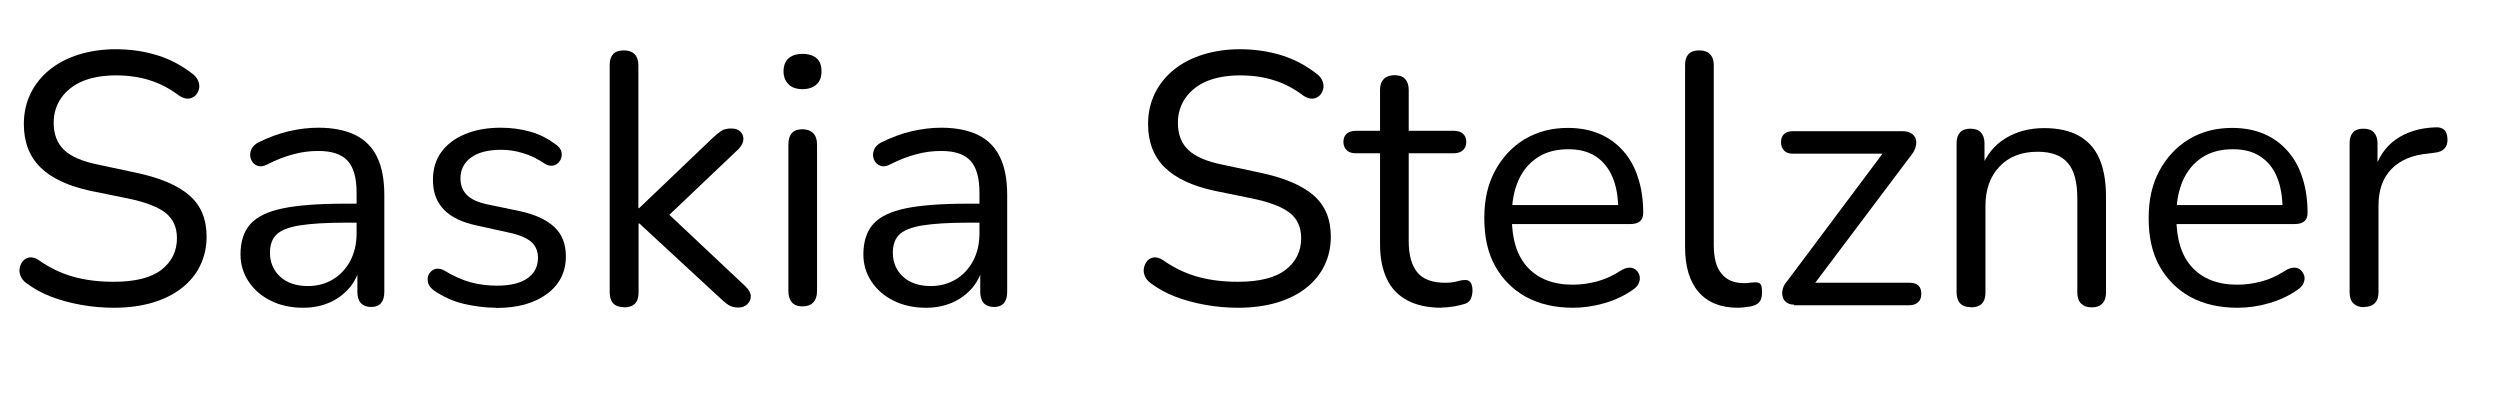
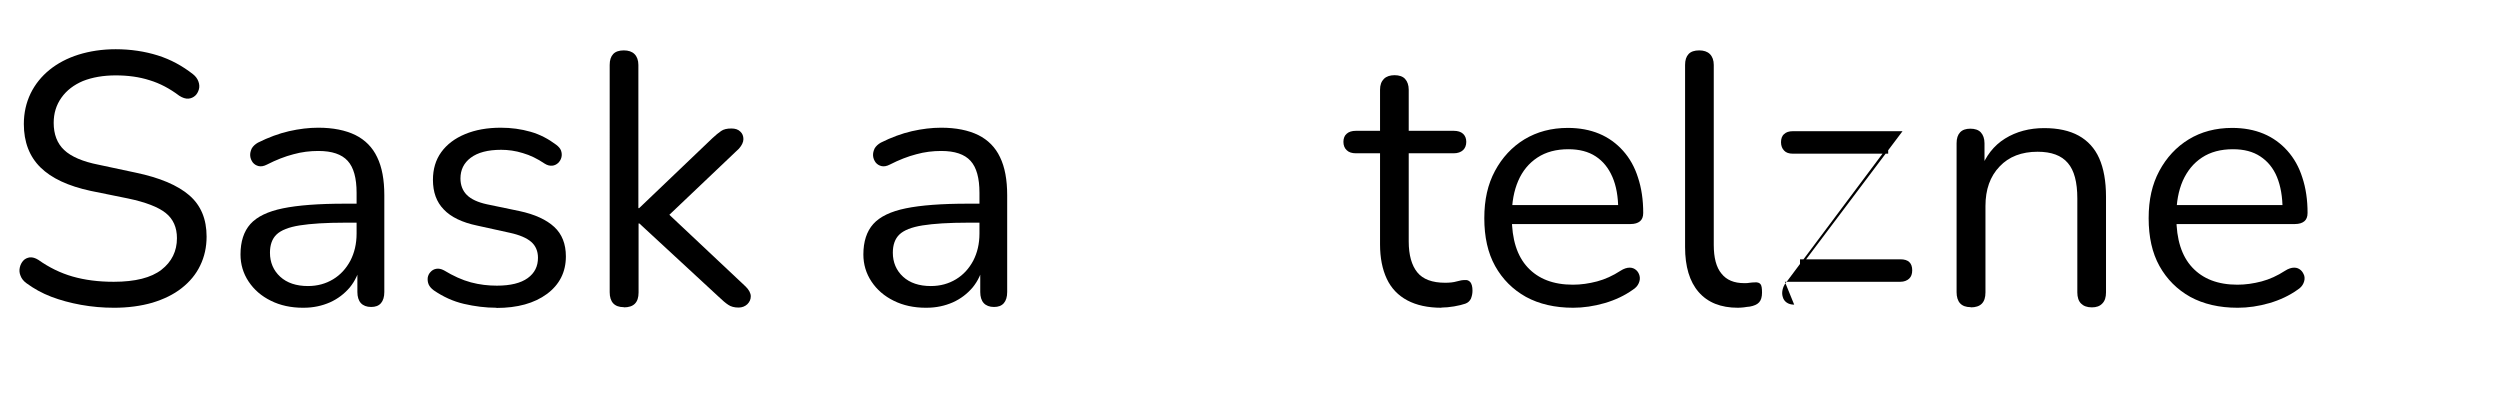
<svg xmlns="http://www.w3.org/2000/svg" id="a" data-name="Ebene 9" width="129" height="21" viewBox="0 0 129 21">
  <path d="M5.88,15.88c-.58,0-1.14-.05-1.7-.15-.55-.1-1.07-.24-1.54-.42-.47-.18-.9-.42-1.28-.7-.15-.11-.25-.24-.3-.38-.06-.14-.07-.28-.04-.42.03-.14.09-.26.18-.36.09-.1.21-.15.34-.17.14-.01.28.03.44.13.55.39,1.14.68,1.77.86.63.18,1.33.27,2.12.27,1.11,0,1.93-.21,2.46-.62s.8-.96.8-1.63c0-.55-.19-.99-.58-1.3s-1.04-.56-1.95-.75l-1.92-.39c-1.16-.25-2.02-.65-2.59-1.21s-.86-1.31-.86-2.24c0-.58.12-1.1.35-1.58.23-.47.56-.88.98-1.22s.92-.6,1.49-.78c.58-.18,1.22-.28,1.92-.28.77,0,1.5.11,2.17.32.67.21,1.27.54,1.82.97.14.11.23.24.28.38.05.14.06.28.02.41-.04.13-.1.24-.19.32s-.21.14-.35.15c-.14.01-.3-.04-.47-.15-.49-.37-1-.64-1.53-.8-.53-.17-1.11-.25-1.75-.25s-1.21.1-1.69.29c-.47.2-.84.48-1.11.86s-.4.81-.4,1.3c0,.59.18,1.06.54,1.4s.96.6,1.78.76l1.92.41c1.24.26,2.16.65,2.76,1.17.6.52.89,1.23.89,2.13,0,.54-.11,1.04-.33,1.49-.22.46-.54.84-.96,1.17s-.92.57-1.51.75c-.59.17-1.25.26-1.99.26Z" style="fill: #000; stroke-width: 0px;" />
  <path d="M15.63,15.88c-.61,0-1.17-.12-1.65-.36-.49-.24-.87-.57-1.15-.99-.28-.42-.42-.89-.42-1.4,0-.66.17-1.19.51-1.57.34-.38.9-.65,1.68-.81.78-.16,1.85-.24,3.2-.24h.83v.98h-.81c-1,0-1.78.05-2.35.14-.57.09-.97.25-1.2.47-.23.22-.34.54-.34.94,0,.5.18.92.53,1.24.35.32.83.48,1.43.48.49,0,.92-.12,1.3-.35.38-.23.67-.55.89-.96.21-.41.32-.87.32-1.4v-2.1c0-.76-.15-1.31-.46-1.65-.31-.34-.81-.51-1.51-.51-.43,0-.86.05-1.29.17-.43.11-.89.29-1.36.53-.17.09-.32.11-.44.08-.12-.03-.22-.09-.3-.19-.07-.1-.12-.21-.13-.34-.01-.13.02-.25.08-.38.07-.12.18-.22.32-.3.54-.27,1.08-.47,1.6-.59.53-.12,1.03-.18,1.51-.18.77,0,1.41.13,1.92.38.5.25.88.63,1.12,1.14.25.51.37,1.17.37,1.96v5c0,.25-.06.44-.17.57-.12.14-.29.2-.51.2-.23,0-.41-.07-.53-.2-.12-.13-.18-.33-.18-.57v-1.44h.17c-.1.47-.29.87-.56,1.2-.28.33-.62.59-1.02.77-.41.18-.86.28-1.36.28Z" style="fill: #000; stroke-width: 0px;" />
  <path d="M25.61,15.88c-.55,0-1.11-.07-1.67-.2-.56-.13-1.08-.37-1.56-.7-.12-.09-.21-.19-.26-.3-.05-.12-.06-.23-.05-.35.02-.12.07-.22.15-.3.08-.09.18-.14.29-.16.12-.02.25,0,.4.08.48.29.94.5,1.39.62s.89.17,1.34.17c.7,0,1.23-.13,1.59-.39.36-.26.53-.61.53-1.05,0-.34-.12-.62-.35-.82s-.6-.36-1.11-.47l-1.68-.37c-.77-.16-1.35-.44-1.72-.83-.38-.39-.56-.9-.56-1.53,0-.55.14-1.03.43-1.43.29-.4.7-.71,1.23-.93.53-.22,1.14-.33,1.84-.33.54,0,1.05.07,1.54.21.49.14.92.37,1.32.67.12.09.21.19.25.3.04.12.05.23.02.35-.03.12-.09.21-.17.29-.09.08-.19.13-.31.14-.12.01-.25-.02-.39-.11-.37-.25-.74-.43-1.12-.54-.38-.12-.76-.17-1.12-.17-.69,0-1.21.14-1.57.41-.36.27-.53.63-.53,1.07,0,.34.11.63.33.85.22.22.57.38,1.03.48l1.68.35c.8.17,1.4.45,1.8.82s.6.88.6,1.52c0,.81-.33,1.46-.98,1.94-.65.48-1.52.72-2.6.72Z" style="fill: #000; stroke-width: 0px;" />
  <path d="M32.19,15.85c-.25,0-.43-.07-.55-.2-.12-.13-.18-.33-.18-.57V3.35c0-.25.06-.43.18-.56.12-.13.31-.19.55-.19.23,0,.42.06.55.19.13.13.2.32.2.56v7.39h.04l3.78-3.61c.17-.16.32-.28.45-.37.13-.09.3-.13.53-.13.2,0,.35.05.46.16.11.1.16.23.16.39,0,.15-.08.32-.23.49l-4.02,3.82v-.81l4.37,4.11c.17.17.26.34.26.5s-.06.29-.18.41c-.12.11-.27.17-.45.17-.22,0-.4-.05-.53-.14-.14-.09-.3-.23-.5-.42l-4.09-3.78h-.04v3.56c0,.52-.25.77-.76.77Z" style="fill: #000; stroke-width: 0px;" />
-   <path d="M41.41,4.6c-.31,0-.55-.08-.72-.25-.17-.17-.26-.39-.26-.67s.09-.52.26-.67c.17-.15.41-.23.72-.23s.56.08.73.23.25.38.25.67-.08.51-.25.67-.41.25-.73.25ZM41.41,15.81c-.25,0-.43-.07-.55-.21-.12-.14-.18-.34-.18-.6v-7.54c0-.26.06-.46.18-.59.12-.14.31-.2.55-.2.23,0,.42.07.55.2s.2.33.2.59v7.54c0,.26-.06.46-.19.6-.13.14-.32.21-.56.21Z" style="fill: #000; stroke-width: 0px;" />
  <path d="M47.77,15.88c-.61,0-1.17-.12-1.65-.36-.49-.24-.87-.57-1.15-.99-.28-.42-.42-.89-.42-1.4,0-.66.17-1.19.51-1.57.34-.38.9-.65,1.68-.81.78-.16,1.85-.24,3.2-.24h.83v.98h-.81c-1,0-1.78.05-2.35.14-.57.09-.97.25-1.2.47-.23.22-.34.54-.34.94,0,.5.18.92.53,1.24.35.32.83.48,1.43.48.49,0,.92-.12,1.3-.35.38-.23.67-.55.89-.96.21-.41.32-.87.32-1.4v-2.1c0-.76-.15-1.31-.46-1.65-.31-.34-.81-.51-1.51-.51-.43,0-.86.05-1.29.17-.43.11-.89.29-1.36.53-.17.09-.32.11-.44.08-.12-.03-.22-.09-.3-.19-.07-.1-.12-.21-.13-.34-.01-.13.02-.25.08-.38.07-.12.18-.22.32-.3.54-.27,1.08-.47,1.6-.59.53-.12,1.03-.18,1.51-.18.77,0,1.41.13,1.92.38.5.25.88.63,1.12,1.14.25.51.37,1.17.37,1.96v5c0,.25-.06.44-.17.57-.12.14-.29.2-.51.2-.23,0-.41-.07-.53-.2-.12-.13-.18-.33-.18-.57v-1.44h.17c-.1.47-.29.87-.56,1.2-.28.33-.62.59-1.02.77-.41.18-.86.28-1.36.28Z" style="fill: #000; stroke-width: 0px;" />
-   <path d="M63.89,15.88c-.58,0-1.14-.05-1.7-.15-.55-.1-1.07-.24-1.54-.42-.47-.18-.9-.42-1.28-.7-.15-.11-.25-.24-.3-.38-.06-.14-.07-.28-.04-.42.03-.14.09-.26.18-.36.09-.1.21-.15.34-.17.14-.01.28.03.44.13.55.39,1.14.68,1.77.86.63.18,1.33.27,2.12.27,1.11,0,1.93-.21,2.46-.62s.8-.96.8-1.63c0-.55-.19-.99-.58-1.3s-1.04-.56-1.95-.75l-1.92-.39c-1.16-.25-2.02-.65-2.59-1.21s-.86-1.31-.86-2.24c0-.58.12-1.1.35-1.58.23-.47.56-.88.98-1.22s.92-.6,1.49-.78c.58-.18,1.22-.28,1.92-.28.77,0,1.5.11,2.17.32.67.21,1.27.54,1.82.97.14.11.23.24.28.38.05.14.06.28.02.41-.04.13-.1.24-.19.32s-.21.14-.35.15c-.14.01-.3-.04-.47-.15-.49-.37-1-.64-1.53-.8-.53-.17-1.11-.25-1.75-.25s-1.21.1-1.69.29c-.47.2-.84.48-1.11.86s-.4.81-.4,1.3c0,.59.18,1.06.54,1.4s.96.6,1.78.76l1.92.41c1.24.26,2.16.65,2.76,1.17.6.52.89,1.23.89,2.13,0,.54-.11,1.04-.33,1.49-.22.46-.54.84-.96,1.17s-.92.57-1.51.75c-.59.17-1.25.26-1.99.26Z" style="fill: #000; stroke-width: 0px;" />
  <path d="M74.38,15.88c-.7,0-1.29-.13-1.76-.38-.47-.25-.83-.62-1.06-1.11s-.35-1.08-.35-1.78v-4.7h-1.24c-.21,0-.37-.05-.48-.16-.11-.1-.17-.25-.17-.43s.06-.33.17-.42c.11-.1.27-.15.48-.15h1.24v-2.12c0-.25.07-.43.2-.56s.32-.19.55-.19.42.06.54.19.19.32.19.56v2.12h2.32c.21,0,.37.05.48.15.11.1.17.24.17.42s-.06.33-.17.43c-.11.1-.27.16-.48.16h-2.32v4.55c0,.7.15,1.23.44,1.59s.77.54,1.44.54c.23,0,.43-.02.6-.07.17-.05.3-.07.42-.07.11-.01.2.02.28.11.07.09.11.23.11.44,0,.15-.03.28-.08.41-.06.12-.15.21-.29.26-.15.05-.34.1-.58.14s-.46.06-.65.06Z" style="fill: #000; stroke-width: 0px;" />
  <path d="M81.18,15.88c-.95,0-1.76-.19-2.44-.56-.68-.38-1.21-.91-1.59-1.59s-.56-1.51-.56-2.47.18-1.75.55-2.44.88-1.24,1.52-1.63c.65-.39,1.39-.59,2.24-.59.6,0,1.14.1,1.62.3s.89.5,1.23.88c.34.38.6.84.77,1.38.18.54.27,1.15.27,1.83,0,.2-.06.34-.17.43-.11.09-.27.14-.48.14h-6.42v-.98h6.07l-.29.24c0-.66-.1-1.23-.3-1.69s-.48-.81-.86-1.06-.85-.37-1.41-.37c-.63,0-1.16.14-1.6.43-.44.29-.77.69-.99,1.2-.22.51-.33,1.1-.33,1.78v.11c0,1.13.27,1.99.82,2.58s1.32.89,2.33.89c.42,0,.83-.06,1.25-.17.41-.11.81-.29,1.21-.55.17-.11.33-.16.47-.16.14,0,.25.05.34.13.09.08.14.18.17.29.03.12.02.24-.04.38-.06.14-.16.25-.32.35-.41.29-.89.52-1.44.68-.55.16-1.1.24-1.64.24Z" style="fill: #000; stroke-width: 0px;" />
  <path d="M89.68,15.88c-.89,0-1.56-.27-2.03-.81s-.7-1.32-.7-2.32V3.35c0-.25.06-.43.18-.56.12-.13.31-.19.55-.19.23,0,.42.06.55.19.13.13.2.32.2.56v9.29c0,.66.13,1.16.4,1.48.26.33.65.49,1.17.49.11,0,.21,0,.29-.02.09-.01.17-.02.26-.02.14-.01.23.02.29.09.06.07.08.22.08.44s-.05.39-.15.5c-.1.11-.26.18-.48.22-.1.01-.2.02-.31.04-.11.01-.22.02-.31.02Z" style="fill: #000; stroke-width: 0px;" />
-   <path d="M92.58,15.72c-.16,0-.29-.04-.39-.11-.1-.07-.17-.17-.2-.29-.04-.12-.04-.26,0-.41.04-.15.12-.29.24-.42l5.2-6.95v.39h-4.92c-.2,0-.35-.05-.45-.16-.1-.1-.16-.25-.16-.43s.05-.33.16-.42c.1-.1.25-.15.45-.15h5.66c.18,0,.33.04.45.11.12.07.19.17.23.29.04.12.04.25,0,.39-.03.14-.1.28-.21.42l-5.29,7.03v-.42h5.18c.41,0,.61.19.61.57,0,.18-.05.33-.16.43s-.26.16-.45.16h-5.96Z" style="fill: #000; stroke-width: 0px;" />
+   <path d="M92.58,15.72c-.16,0-.29-.04-.39-.11-.1-.07-.17-.17-.2-.29-.04-.12-.04-.26,0-.41.04-.15.12-.29.24-.42l5.2-6.95v.39h-4.92c-.2,0-.35-.05-.45-.16-.1-.1-.16-.25-.16-.43s.05-.33.16-.42c.1-.1.25-.15.45-.15h5.66l-5.29,7.03v-.42h5.18c.41,0,.61.19.61.57,0,.18-.05.33-.16.43s-.26.16-.45.16h-5.96Z" style="fill: #000; stroke-width: 0px;" />
  <path d="M101.69,15.85c-.25,0-.43-.07-.55-.2-.12-.13-.18-.33-.18-.57v-7.69c0-.25.06-.43.18-.56.12-.13.3-.19.53-.19s.42.06.54.19.19.32.19.56v1.59l-.2-.22c.26-.71.68-1.25,1.26-1.61.58-.36,1.26-.54,2.02-.54.71,0,1.31.13,1.78.39s.83.65,1.06,1.17.35,1.18.35,1.98v4.94c0,.25-.06.44-.19.57-.13.14-.31.2-.54.2-.25,0-.43-.07-.56-.2-.13-.13-.19-.33-.19-.57v-4.85c0-.84-.16-1.45-.49-1.83-.33-.39-.85-.58-1.56-.58-.82,0-1.48.25-1.96.76-.49.51-.73,1.19-.73,2.04v4.46c0,.52-.25.77-.76.77Z" style="fill: #000; stroke-width: 0px;" />
  <path d="M115.46,15.88c-.95,0-1.76-.19-2.44-.56-.68-.38-1.21-.91-1.59-1.59s-.56-1.51-.56-2.47.18-1.75.55-2.44.88-1.24,1.52-1.63,1.39-.59,2.24-.59c.6,0,1.14.1,1.62.3s.89.5,1.23.88.6.84.77,1.38c.18.54.27,1.15.27,1.83,0,.2-.06.34-.17.43s-.27.14-.48.14h-6.42v-.98h6.07l-.29.24c0-.66-.1-1.23-.29-1.69s-.48-.81-.86-1.06-.84-.37-1.41-.37c-.63,0-1.16.14-1.6.43s-.76.69-.99,1.2c-.22.51-.33,1.1-.33,1.78v.11c0,1.13.27,1.99.82,2.58.55.59,1.32.89,2.33.89.42,0,.83-.06,1.25-.17.41-.11.81-.29,1.21-.55.17-.11.33-.16.47-.16s.25.05.34.13.14.18.18.29c.03.12.02.24-.04.38-.06.14-.16.25-.32.35-.41.29-.89.52-1.44.68-.55.16-1.1.24-1.64.24Z" style="fill: #000; stroke-width: 0px;" />
-   <path d="M121.99,15.85c-.25,0-.43-.07-.56-.2-.13-.13-.19-.33-.19-.57v-7.69c0-.25.06-.43.18-.56.12-.13.3-.19.53-.19s.42.06.54.19.19.32.19.56v1.49h-.18c.2-.73.57-1.29,1.12-1.68.55-.39,1.24-.6,2.05-.63.18-.01.33.03.44.12.11.09.17.25.18.47.01.21-.04.38-.15.5-.11.12-.28.2-.52.22l-.29.04c-.84.07-1.48.34-1.93.8-.45.46-.67,1.09-.67,1.89v4.46c0,.25-.06.44-.19.57-.13.14-.32.2-.56.2Z" style="fill: #000; stroke-width: 0px;" />
</svg>